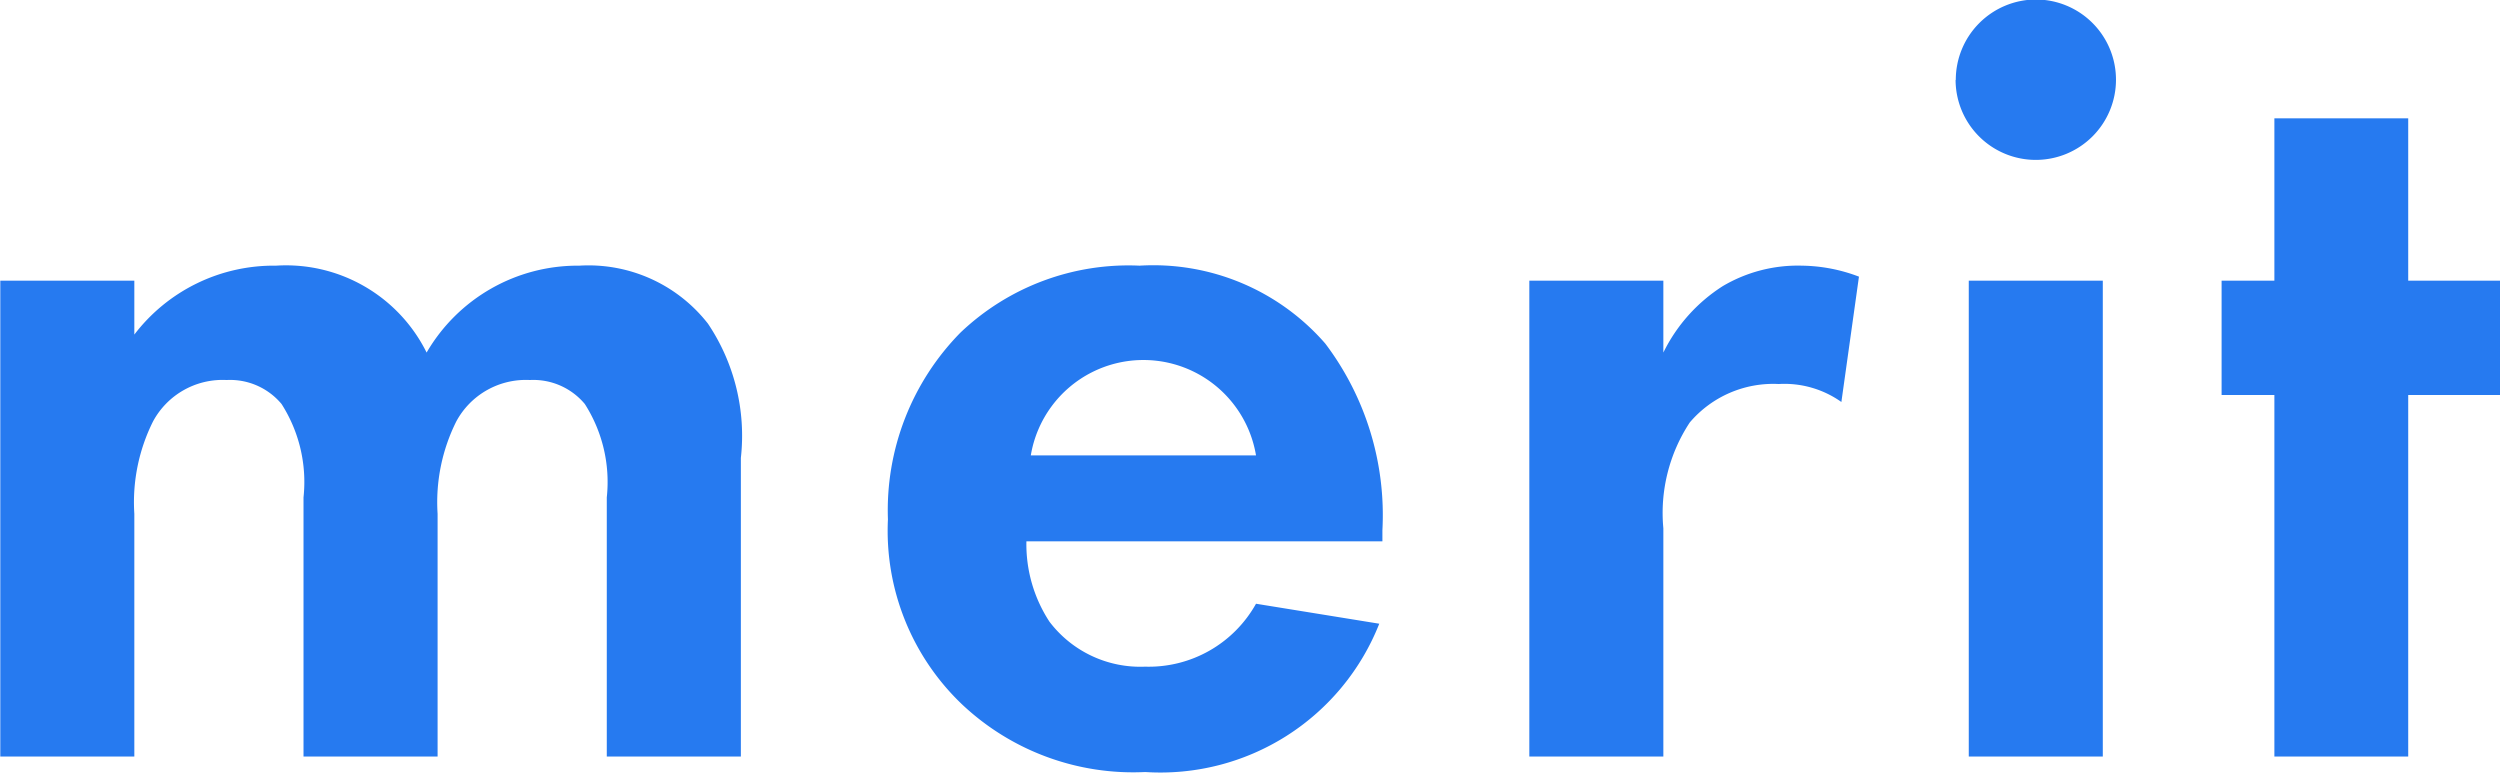
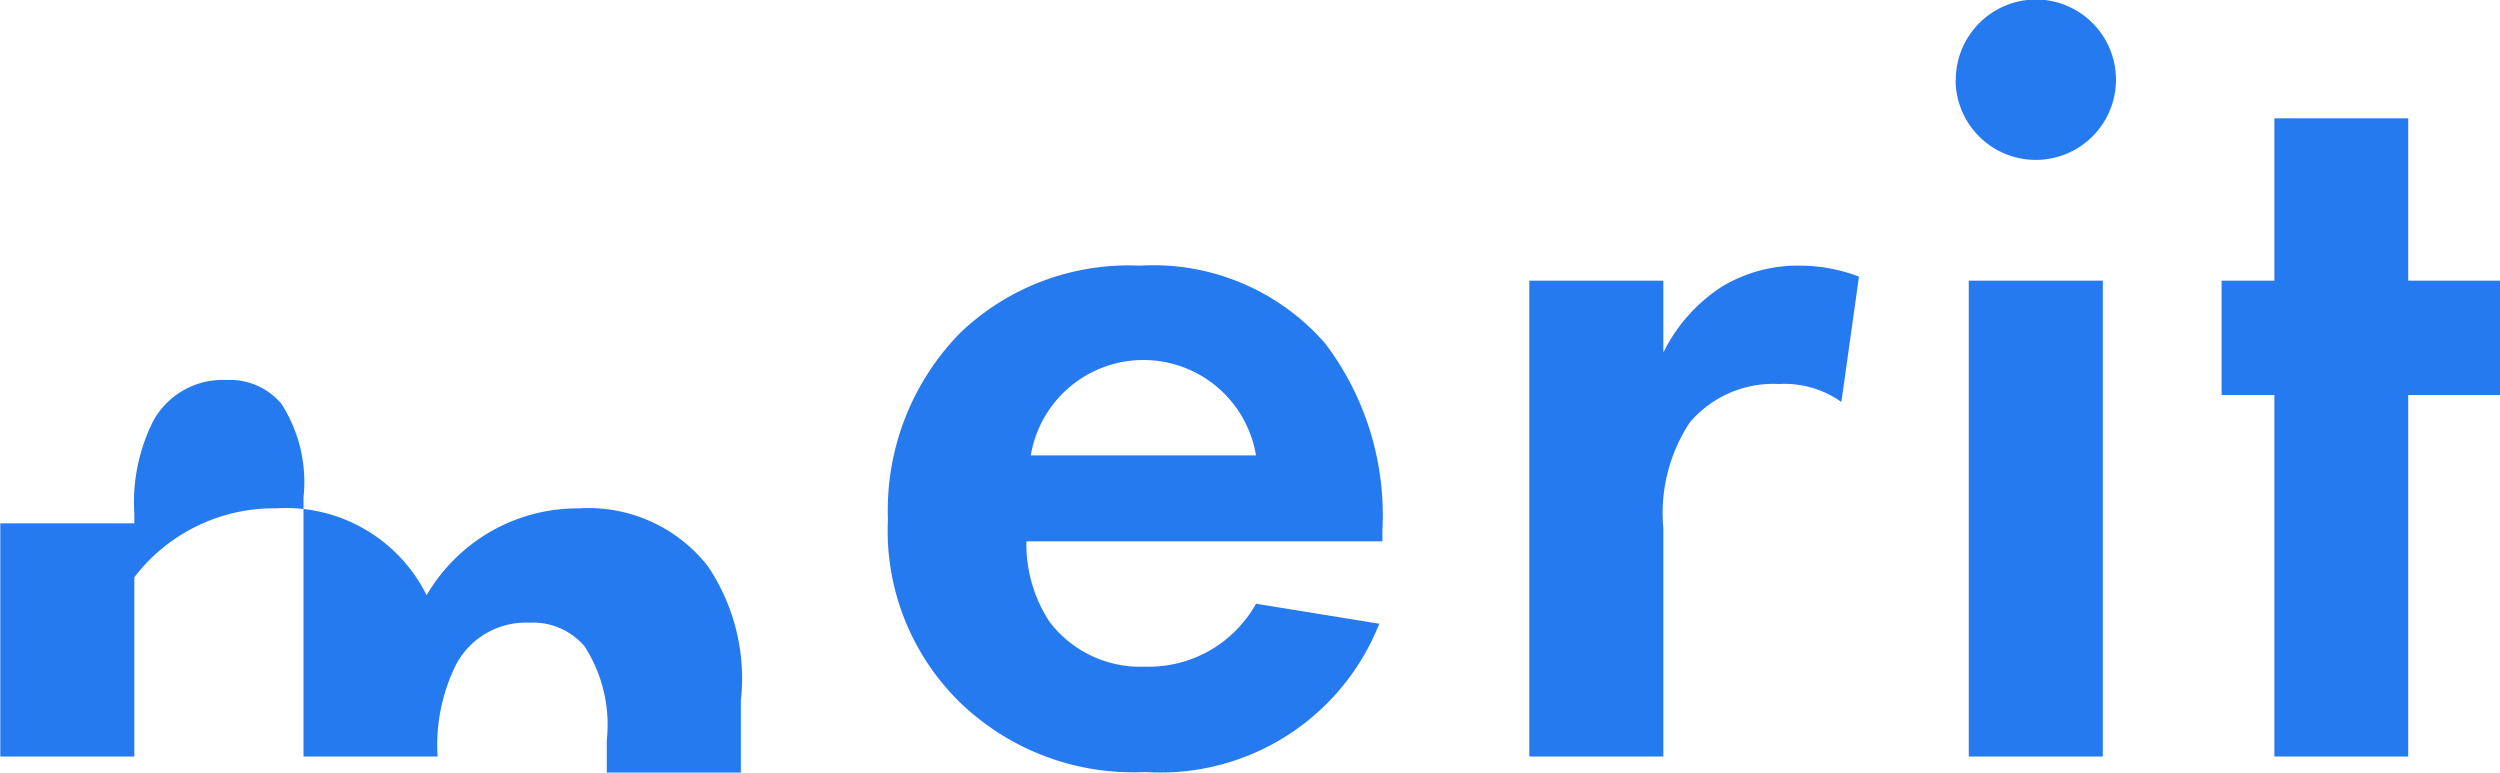
<svg xmlns="http://www.w3.org/2000/svg" width="100.126" height="30.94" viewBox="0 0 50.063 15.47">
  <defs>
    <style>
      .cls-1 {
        fill: #267af0;
        fill-rule: evenodd;
      }
    </style>
  </defs>
-   <path id="top-merit-heading.svg" class="cls-1" d="M666.381,2181.9h2.684v-4.86a3.618,3.618,0,0,1,.374-1.85,1.581,1.581,0,0,1,1.474-.83,1.343,1.343,0,0,1,1.1.48,2.9,2.9,0,0,1,.44,1.87v5.19h2.685v-4.86a3.618,3.618,0,0,1,.374-1.85,1.581,1.581,0,0,1,1.474-.83,1.343,1.343,0,0,1,1.1.48,2.9,2.9,0,0,1,.44,1.87v5.19h2.685v-5.98a4.022,4.022,0,0,0-.66-2.69,3.034,3.034,0,0,0-2.575-1.16,3.5,3.5,0,0,0-3.058,1.74,3.142,3.142,0,0,0-3.015-1.74,3.513,3.513,0,0,0-2.838,1.38v-1.08h-2.684v9.53Zm25.146-3.06a2.461,2.461,0,0,1-2.222,1.26,2.283,2.283,0,0,1-1.914-.9,2.833,2.833,0,0,1-.462-1.61h7.129v-0.22a5.7,5.7,0,0,0-1.144-3.74,4.562,4.562,0,0,0-3.719-1.56,4.878,4.878,0,0,0-3.586,1.34,5.07,5.07,0,0,0-1.453,3.74,4.8,4.8,0,0,0,1.5,3.72,4.993,4.993,0,0,0,3.652,1.34,4.711,4.711,0,0,0,4.687-2.97Zm-4.51-2.97a2.286,2.286,0,0,1,4.51,0h-4.51ZM697,2181.9h2.684v-4.57a3.293,3.293,0,0,1,.529-2.12,2.193,2.193,0,0,1,1.782-.77,1.97,1.97,0,0,1,1.254.36l0.352-2.51a3.3,3.3,0,0,0-1.144-.22,2.953,2.953,0,0,0-1.584.41,3.3,3.3,0,0,0-1.189,1.33v-1.44H697v9.53Zm8.8-9.53v9.53h2.684v-9.53H705.8Zm-0.264-4.02a1.606,1.606,0,1,0,1.606-1.61A1.61,1.61,0,0,0,705.54,2168.35Zm10.912,6.31v-2.29H714.6v-3.25H711.92v3.25h-1.057v2.29h1.057v7.24H714.6v-7.24h1.848Z" transform="translate(-666.375 -2166.75)" />
+   <path id="top-merit-heading.svg" class="cls-1" d="M666.381,2181.9h2.684v-4.86a3.618,3.618,0,0,1,.374-1.85,1.581,1.581,0,0,1,1.474-.83,1.343,1.343,0,0,1,1.1.48,2.9,2.9,0,0,1,.44,1.87v5.19h2.685a3.618,3.618,0,0,1,.374-1.85,1.581,1.581,0,0,1,1.474-.83,1.343,1.343,0,0,1,1.1.48,2.9,2.9,0,0,1,.44,1.87v5.19h2.685v-5.98a4.022,4.022,0,0,0-.66-2.69,3.034,3.034,0,0,0-2.575-1.16,3.5,3.5,0,0,0-3.058,1.74,3.142,3.142,0,0,0-3.015-1.74,3.513,3.513,0,0,0-2.838,1.38v-1.08h-2.684v9.53Zm25.146-3.06a2.461,2.461,0,0,1-2.222,1.26,2.283,2.283,0,0,1-1.914-.9,2.833,2.833,0,0,1-.462-1.61h7.129v-0.22a5.7,5.7,0,0,0-1.144-3.74,4.562,4.562,0,0,0-3.719-1.56,4.878,4.878,0,0,0-3.586,1.34,5.07,5.07,0,0,0-1.453,3.74,4.8,4.8,0,0,0,1.5,3.72,4.993,4.993,0,0,0,3.652,1.34,4.711,4.711,0,0,0,4.687-2.97Zm-4.51-2.97a2.286,2.286,0,0,1,4.51,0h-4.51ZM697,2181.9h2.684v-4.57a3.293,3.293,0,0,1,.529-2.12,2.193,2.193,0,0,1,1.782-.77,1.97,1.97,0,0,1,1.254.36l0.352-2.51a3.3,3.3,0,0,0-1.144-.22,2.953,2.953,0,0,0-1.584.41,3.3,3.3,0,0,0-1.189,1.33v-1.44H697v9.53Zm8.8-9.53v9.53h2.684v-9.53H705.8Zm-0.264-4.02a1.606,1.606,0,1,0,1.606-1.61A1.61,1.61,0,0,0,705.54,2168.35Zm10.912,6.31v-2.29H714.6v-3.25H711.92v3.25h-1.057v2.29h1.057v7.24H714.6v-7.24h1.848Z" transform="translate(-666.375 -2166.75)" />
</svg>